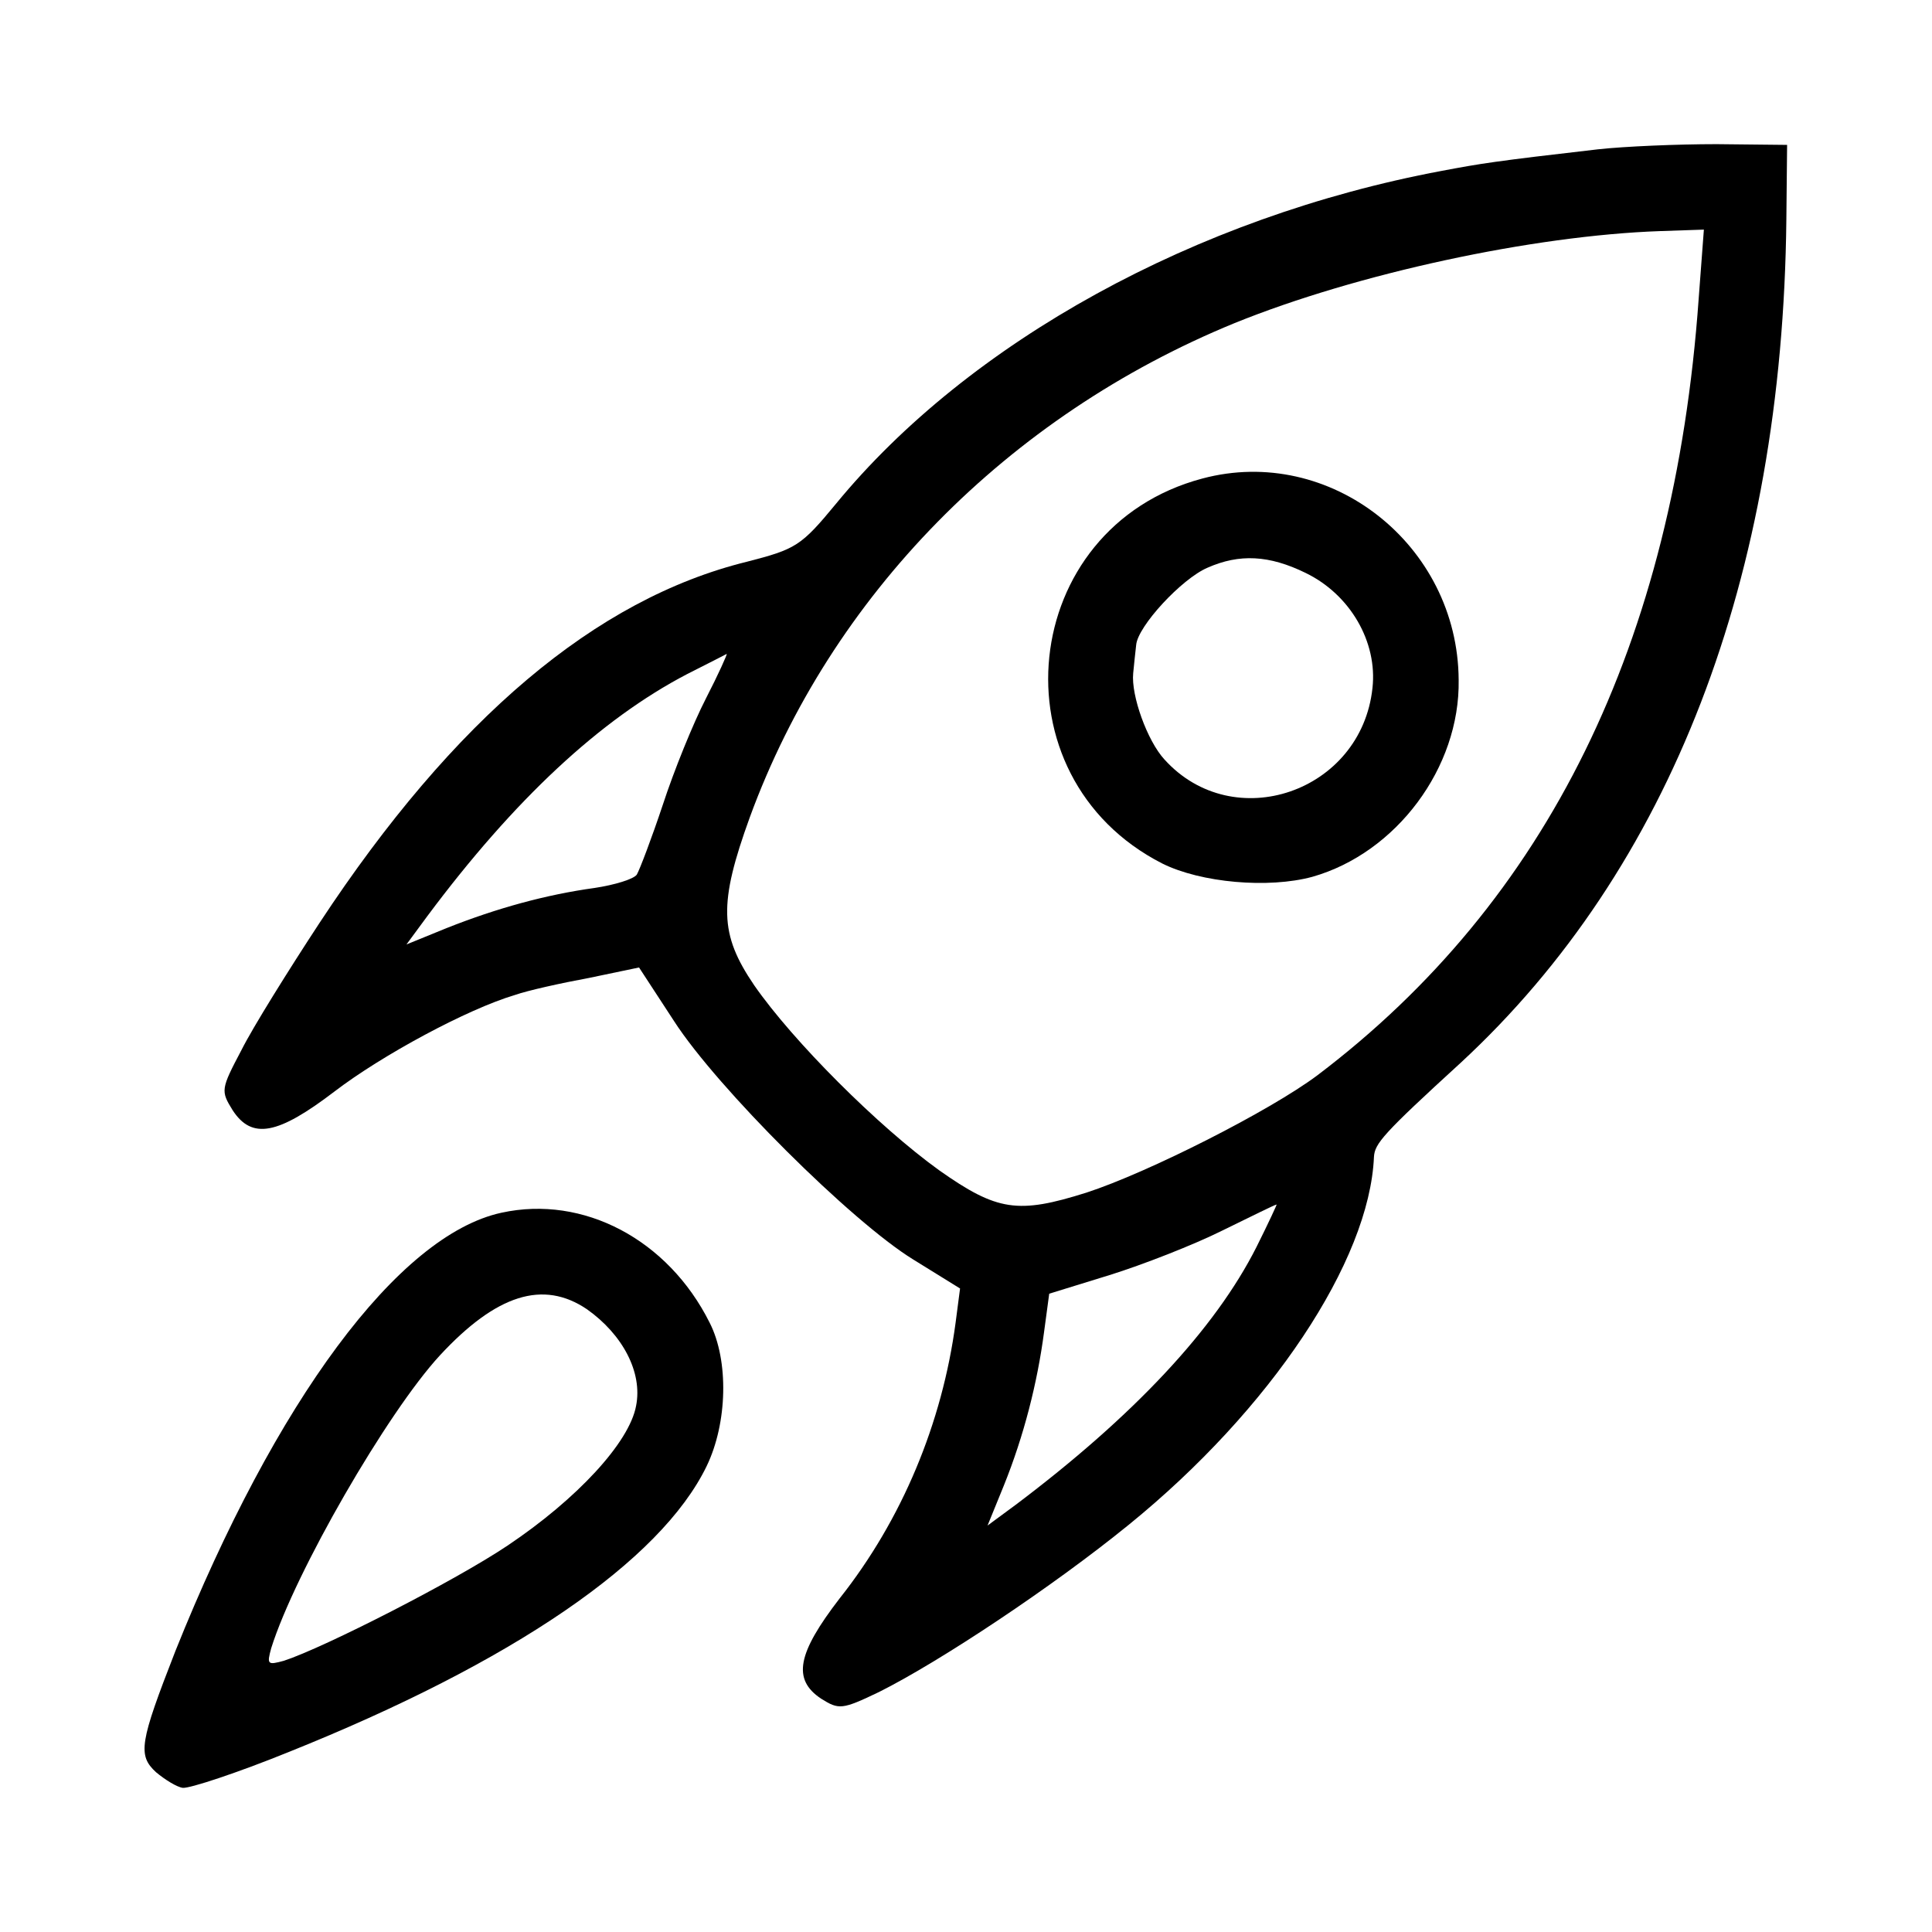
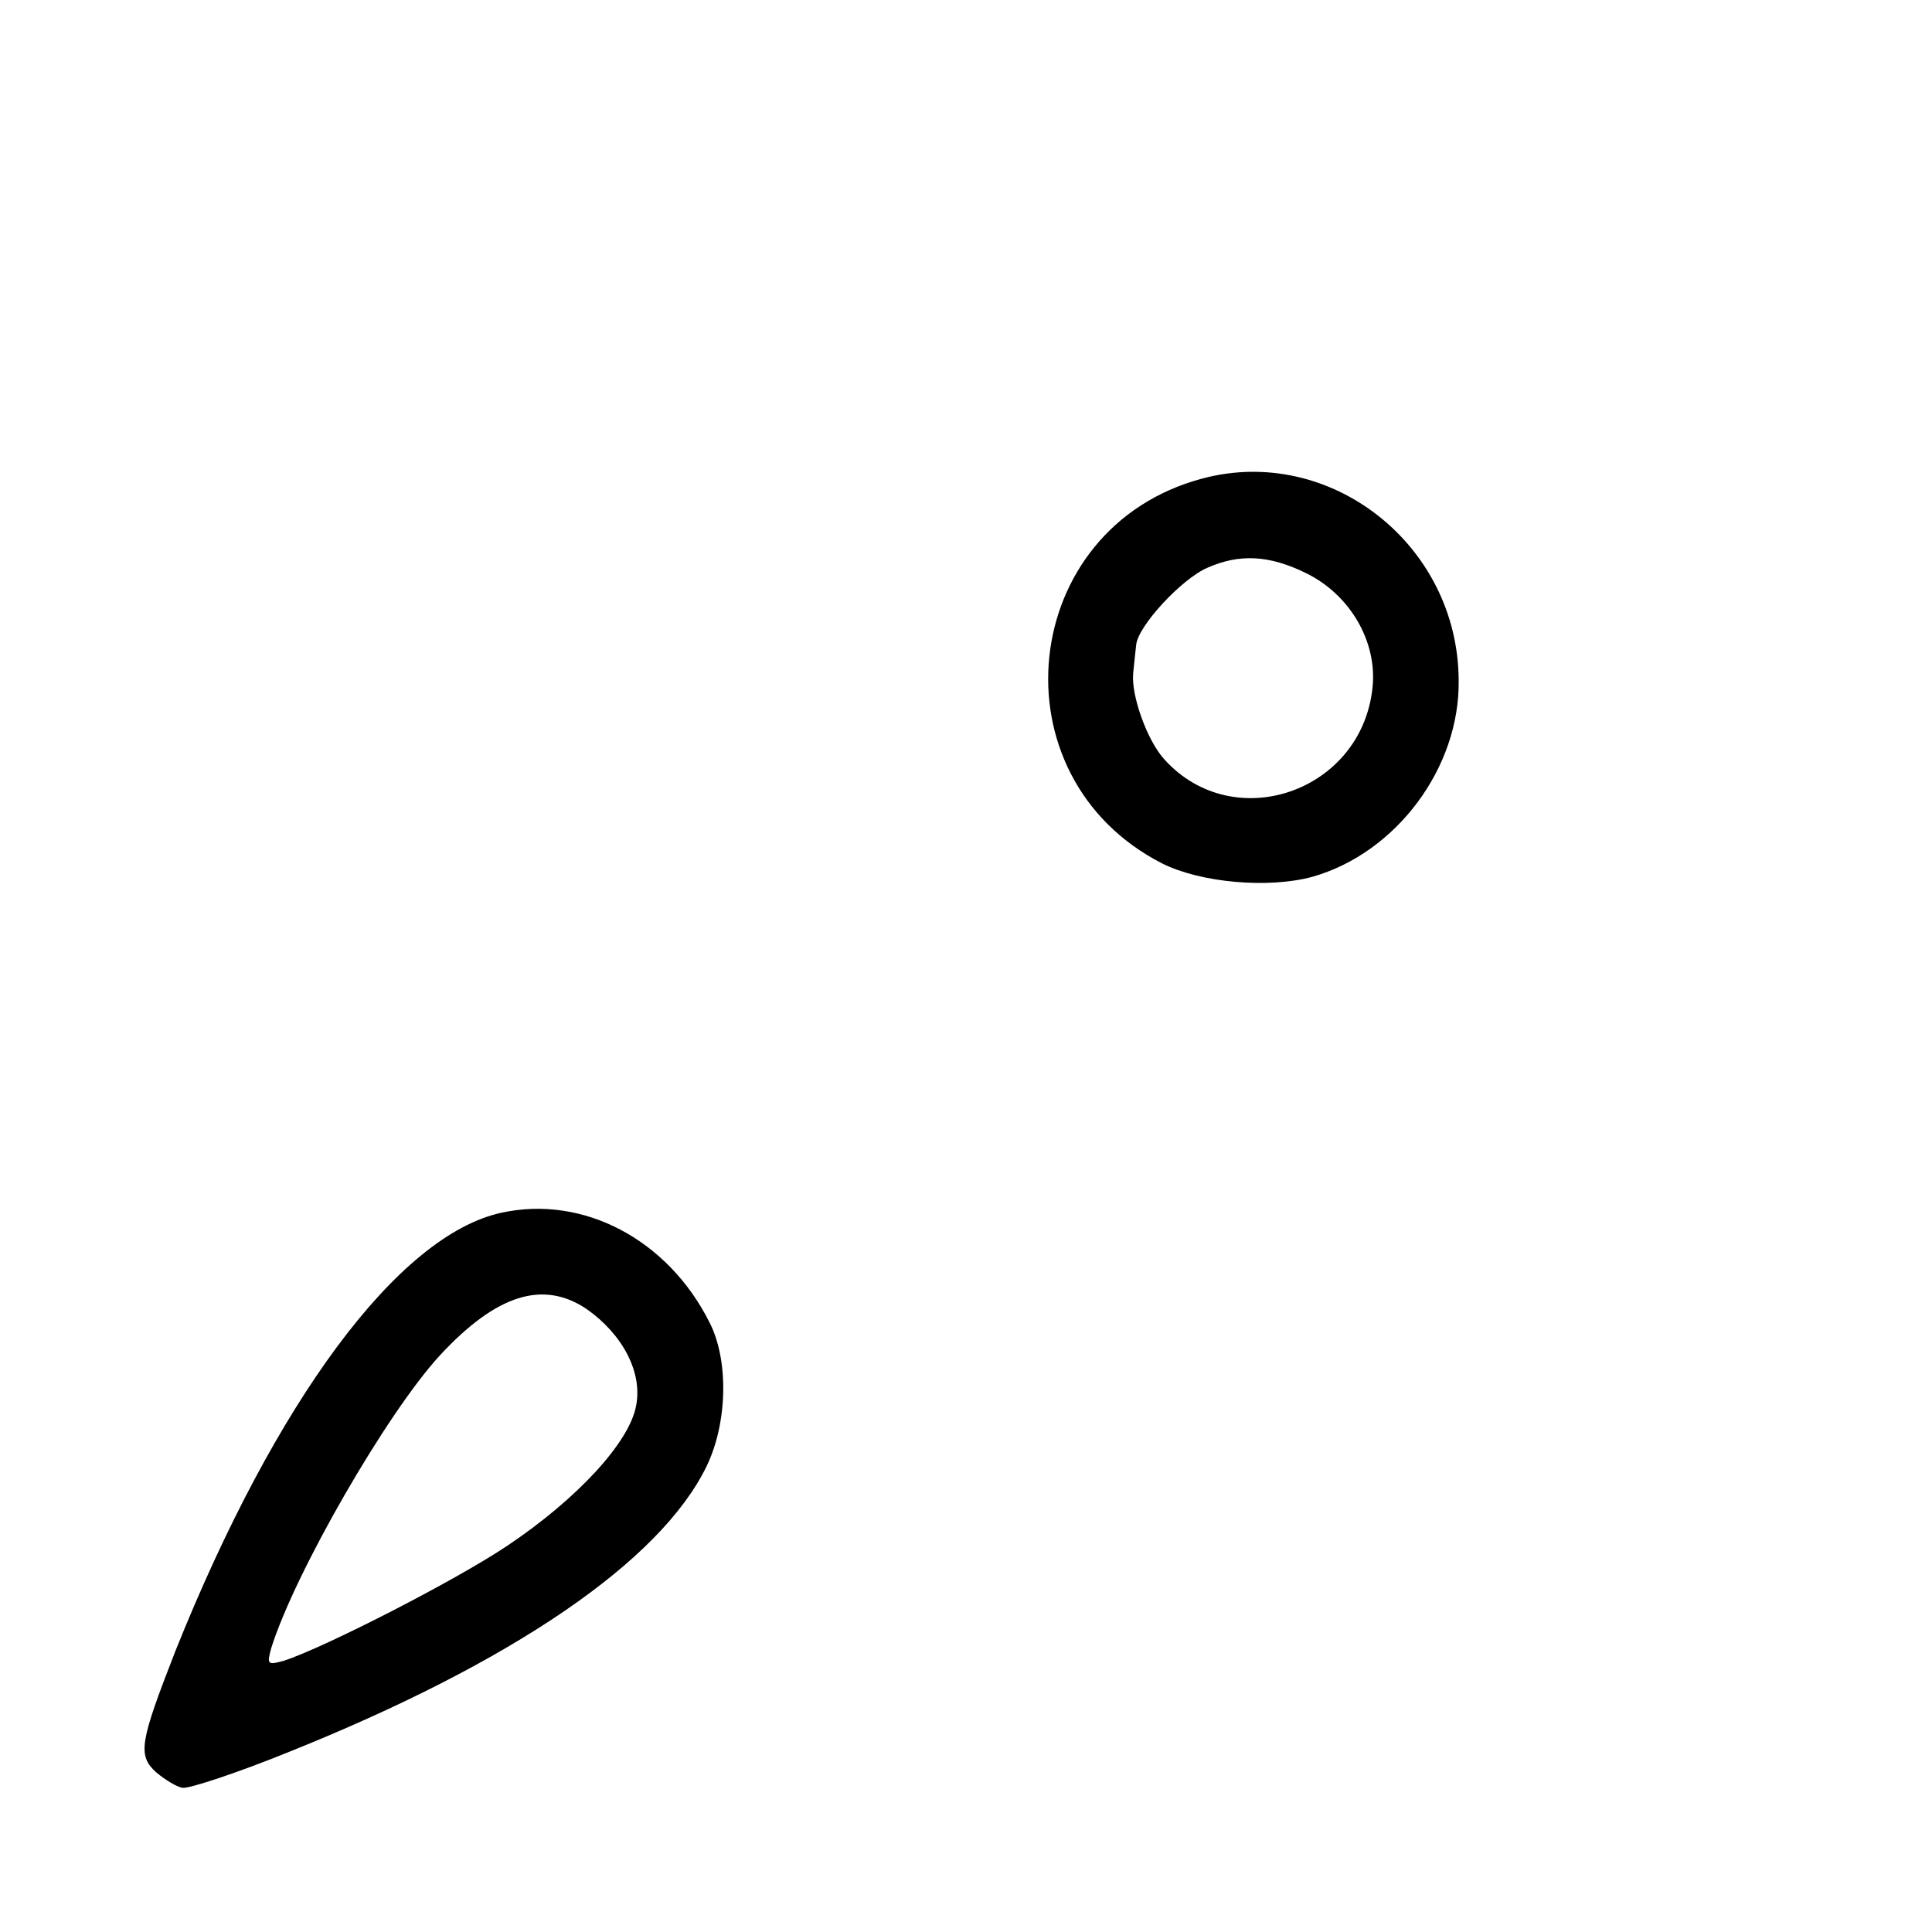
<svg xmlns="http://www.w3.org/2000/svg" version="1.0" width="260pt" height="260pt" viewBox="0 0 260 260" preserveAspectRatio="xMidYMid meet">
  <g transform="translate(0,260) scale(0.1,-0.1)" fill="#000000" stroke="none">
-     <path d="M2150 2399 c-139 -16 -157 -19 -210 -29 -331 -62 -636 -230 -815 -448 -47 -57 -54 -61 -120 -78 -203 -50 -394 -211 -575 -486 -42 -64 -90 -141 -105 -171 -28 -53 -28 -55 -12 -81 26 -40 61 -33 137 25 64 49 179 111 243 130 17 6 62 16 100 23 l67 14 47 -72 c58 -90 239 -270 322 -321 l63 -39 -6 -46 c-18 -135 -72 -265 -156 -371 -57 -74 -64 -109 -25 -135 24 -15 28 -15 78 9 82 41 234 142 336 225 191 155 324 355 330 495 1 18 12 31 117 127 282 261 433 652 438 1135 l1 100 -95 1 c-52 0 -124 -3 -160 -7z m136 -201 c-33 -464 -204 -811 -513 -1045 -64 -48 -228 -131 -311 -158 -92 -29 -120 -25 -198 30 -82 59 -197 174 -249 249 -47 69 -48 110 -6 226 109 298 347 540 652 665 165 67 402 118 573 124 l59 2 -7 -93z m-1336 -538 c-17 -33 -43 -97 -58 -143 -15 -45 -31 -87 -35 -94 -4 -6 -30 -14 -57 -18 -65 -9 -131 -27 -199 -54 l-54 -22 28 38 c117 157 233 265 350 326 28 14 51 26 53 27 1 0 -11 -27 -28 -60z m741 -738 c-56 -111 -166 -228 -324 -347 l-38 -28 22 54 c27 67 45 138 54 206 l7 52 81 25 c45 14 114 41 152 60 39 19 71 35 73 35 1 1 -11 -25 -27 -57z" />
    <path d="M1618 1956 c-248 -66 -283 -401 -54 -518 52 -26 143 -34 202 -18 113 32 199 147 197 265 -1 182 -173 317 -345 271z m139 -127 c60 -29 97 -93 90 -155 -15 -140 -187 -199 -280 -96 -23 25 -45 86 -42 116 1 11 3 29 4 38 2 25 61 89 96 104 43 19 83 17 132 -7z" />
    <path d="M675 968 c-139 -30 -304 -253 -439 -590 -48 -123 -51 -140 -26 -163 12 -10 28 -20 36 -21 9 -1 73 20 142 48 302 121 501 257 563 385 28 58 30 142 4 193 -56 112 -170 172 -280 148z m115 -130 c48 -34 75 -85 66 -130 -9 -49 -79 -125 -173 -188 -70 -47 -246 -137 -301 -155 -22 -6 -23 -5 -17 17 32 102 156 317 227 394 76 82 139 102 198 62z" />
  </g>
</svg>